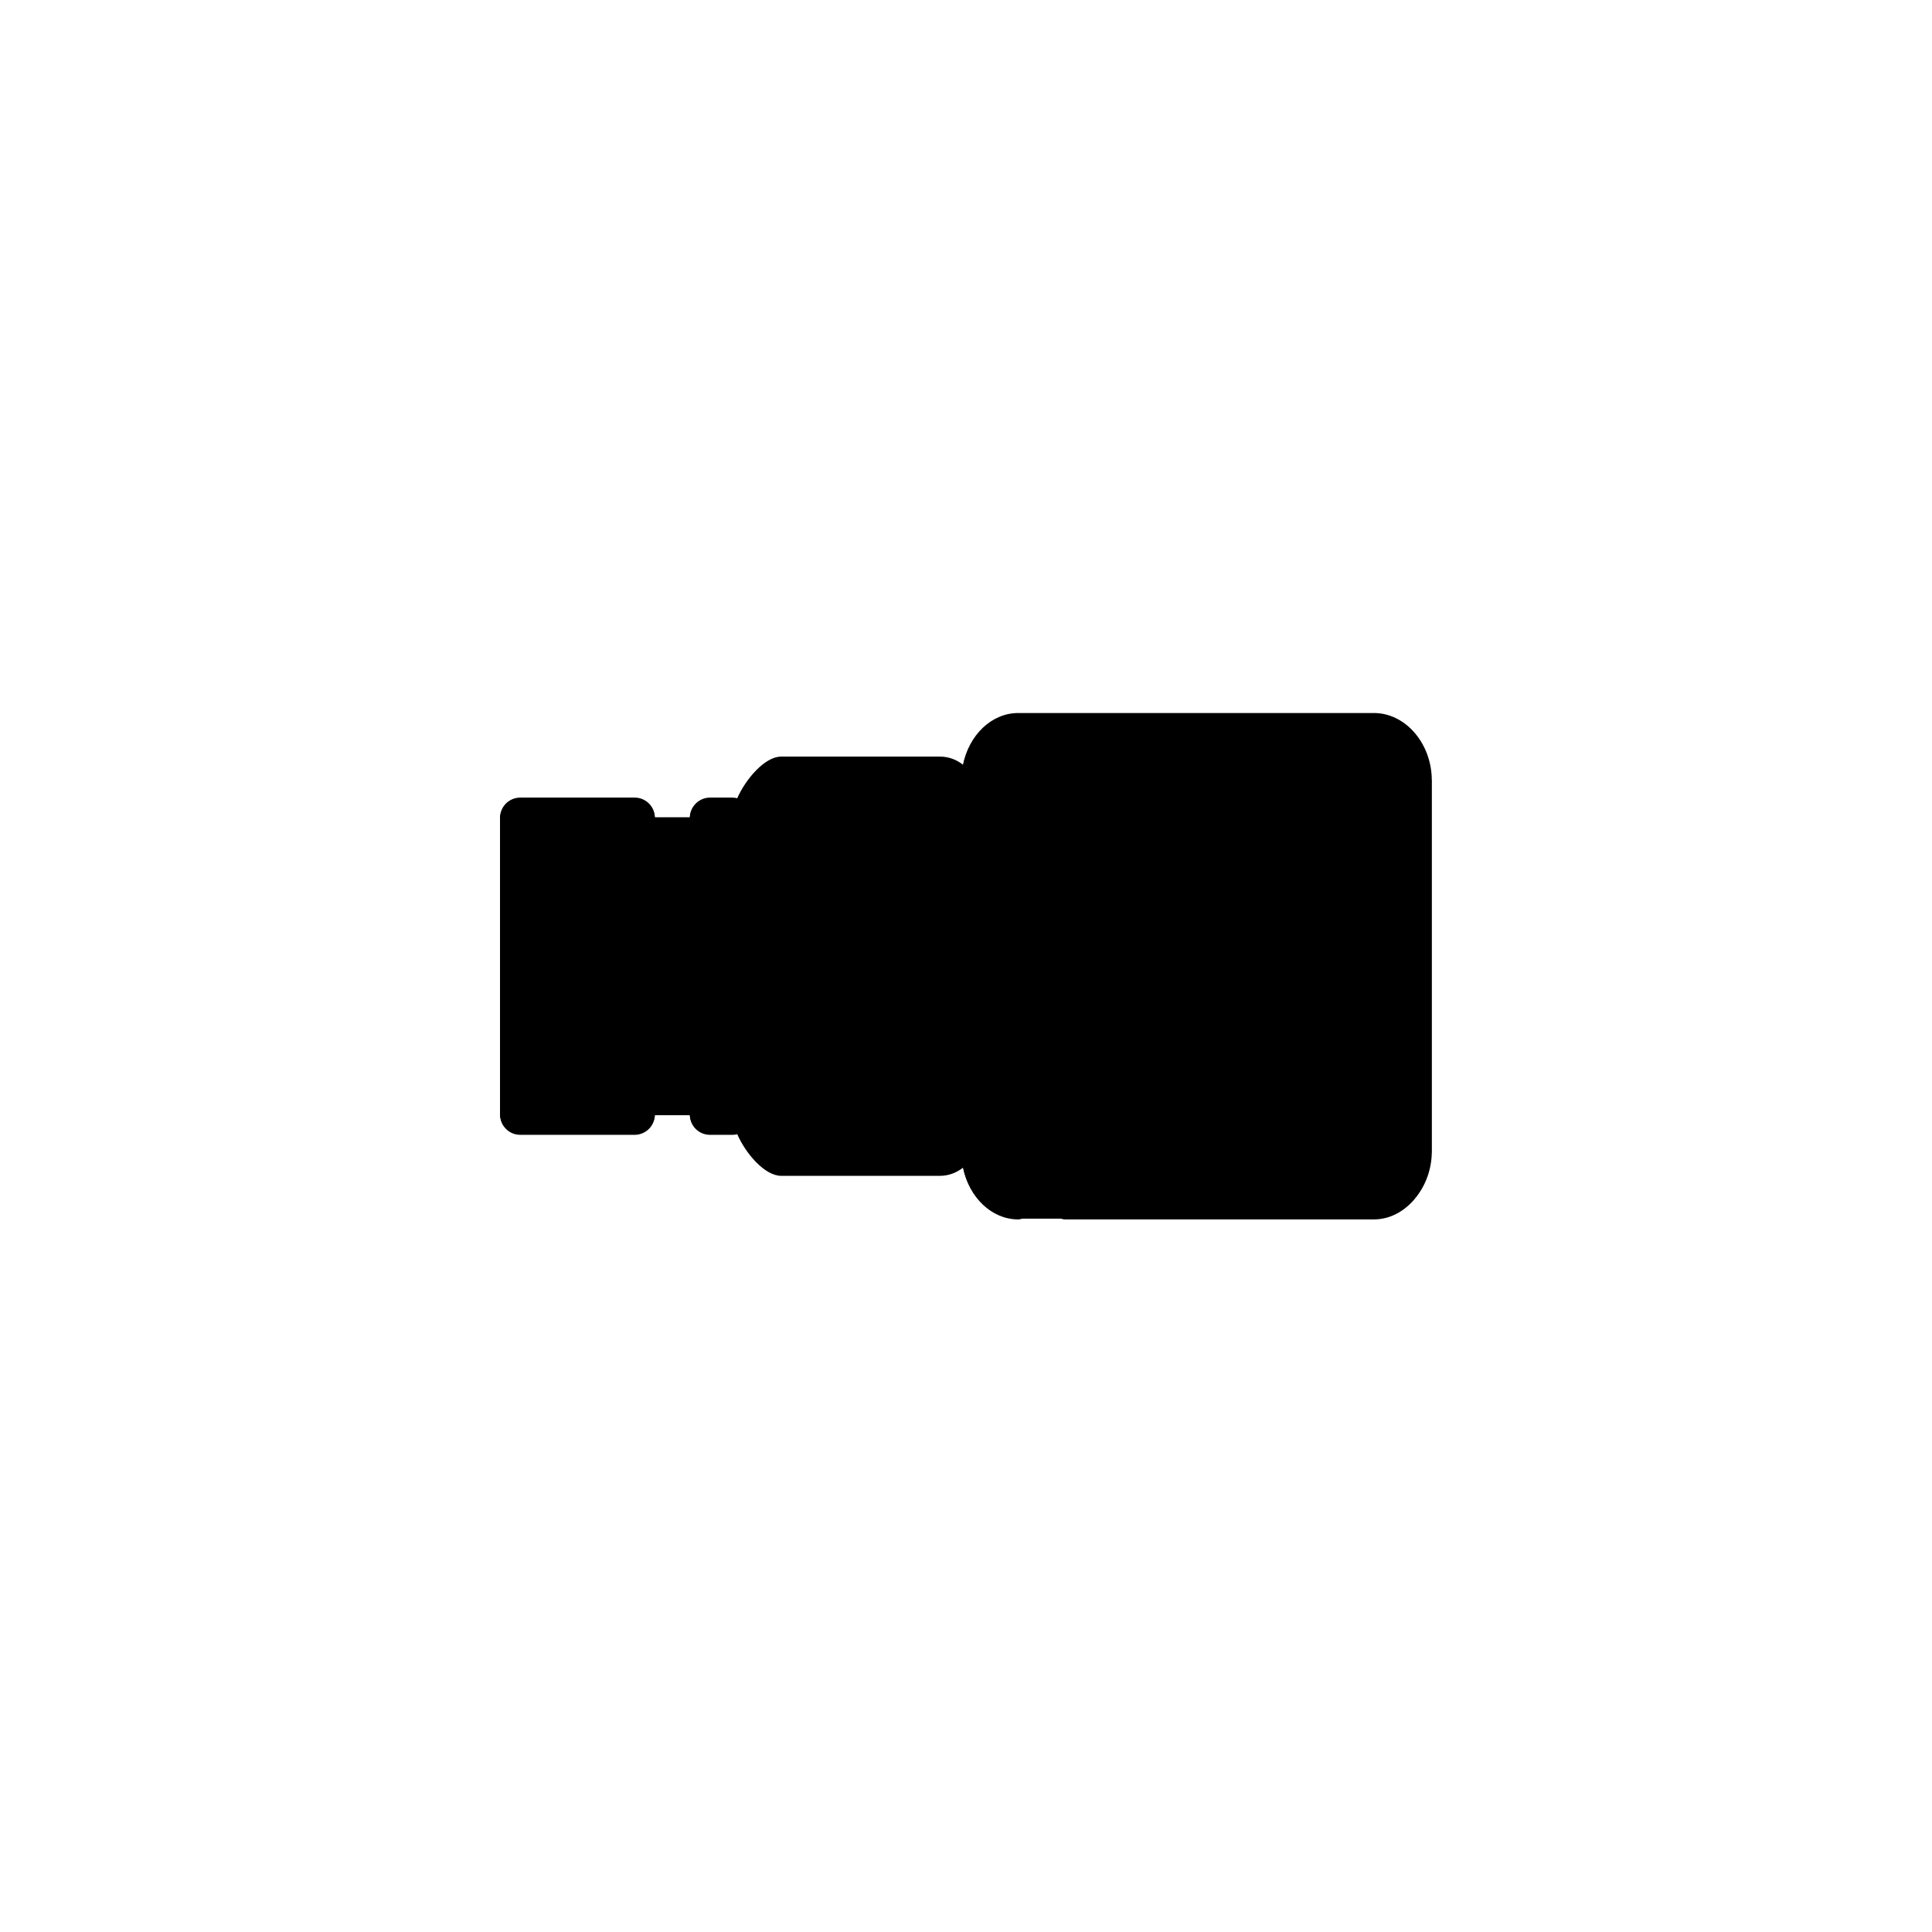
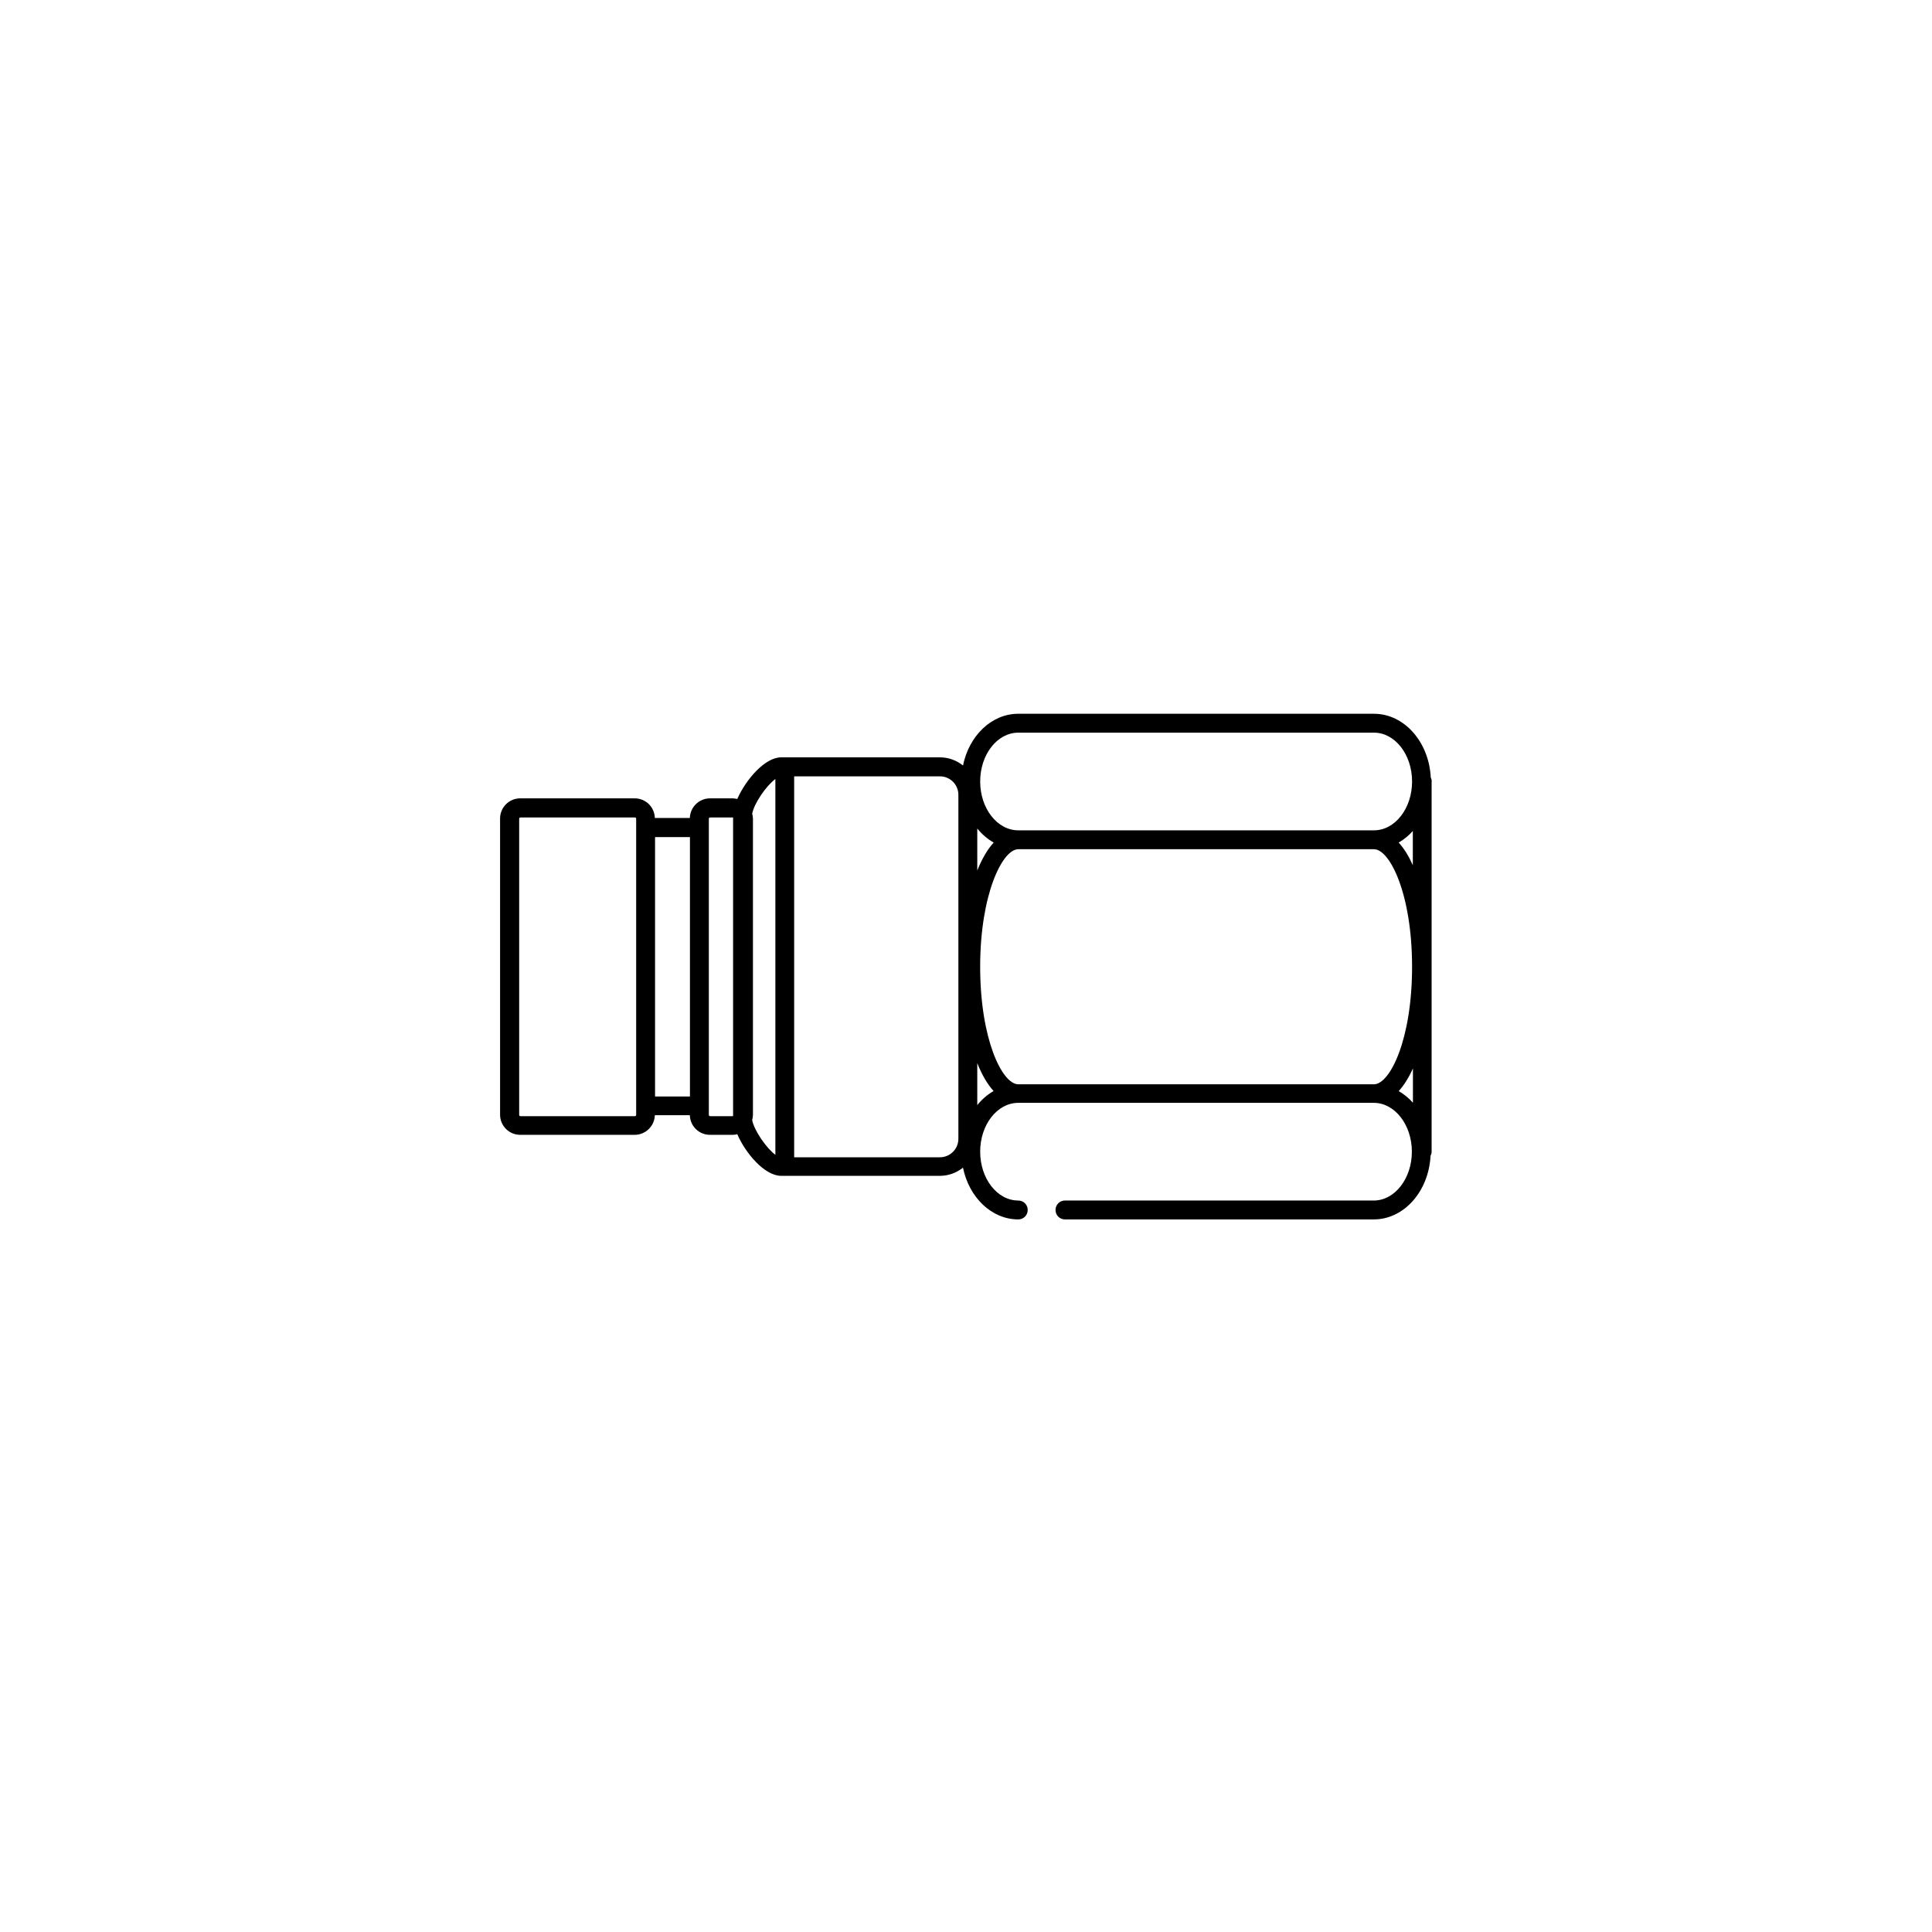
<svg xmlns="http://www.w3.org/2000/svg" width="180" height="180" version="1.1" viewBox="0 0 180 180">
-   <path class="bon-svg-lightblue" d="M133.39,72.37c-.16-3.31-2.56-5.94-5.38-5.94h-33.14c-2.5,0-4.59,2.06-5.15,4.82-.59-.47-1.33-.76-2.15-.76h-14.79c-1.52,0-3.3,2.08-4.09,3.88-.14-.03-.28-.06-.43-.06h-2.11c-1.02,0-1.85.82-1.88,1.83h-3.26c-.03-1.02-.85-1.83-1.88-1.83h-10.66c-1.04,0-1.88.84-1.88,1.88v27.59c0,1.04.84,1.88,1.88,1.88h10.66c1.02,0,1.85-.82,1.88-1.83h3.26c.03,1.02.85,1.83,1.88,1.83h2.11c.15,0,.29-.02.43-.06.78,1.8,2.56,3.88,4.09,3.88h14.79c.81,0,1.55-.29,2.15-.76.56,2.76,2.66,4.82,5.15,4.82h33.13c2.82,0,5.22-2.62,5.39-5.92v-35.27Z" />
  <path class="bon-svg-darkblue" d="M133.39,72.81c0-.13-.03-.25-.09-.37-.16-3.31-2.47-5.94-5.29-5.94h-33.14c-2.5,0-4.59,2.06-5.15,4.82-.59-.47-1.33-.76-2.15-.76h-14.79c-1.52,0-3.3,2.08-4.09,3.88-.14-.03-.28-.06-.43-.06h-2.11c-1.02,0-1.85.82-1.88,1.83h-3.26c-.03-1.02-.85-1.83-1.88-1.83h-10.66c-1.04,0-1.88.84-1.88,1.88v27.59c0,1.04.84,1.88,1.88,1.88h10.66c1.02,0,1.85-.82,1.88-1.83h3.26c.03,1.02.85,1.83,1.88,1.83h2.11c.15,0,.29-.02.43-.06.78,1.8,2.56,3.88,4.09,3.88h14.79c.81,0,1.55-.29,2.15-.76.56,2.76,2.66,4.82,5.15,4.82.49,0,.88-.39.88-.88s-.39-.88-.88-.88c-1.96,0-3.55-2.04-3.55-4.55s1.58-4.53,3.52-4.55c0,0,.02,0,.02,0h33.14s.01,0,.02,0c1.94.02,3.52,2.05,3.52,4.55s-1.59,4.55-3.55,4.55h-28.77c-.49,0-.88.39-.88.88s.39.88.88.88h28.77c2.82,0,5.12-2.62,5.29-5.92.06-.12.1-.25.1-.39v-34.52ZM128.04,101.02s-.02,0-.04,0h-33.13s-.02,0-.03,0c-1.48-.05-3.52-4.2-3.52-10.95s2.07-10.95,3.55-10.95h33.14c1.48,0,3.55,4.17,3.55,10.95s-2.05,10.91-3.53,10.95ZM91.05,81.1v-3.91c.44.54.95.98,1.53,1.31-.6.65-1.1,1.54-1.53,2.6ZM130.31,78.5c.49-.28.93-.64,1.32-1.08v3.19c-.38-.85-.82-1.57-1.32-2.11ZM94.87,68.26h33.14c1.96,0,3.55,2.04,3.55,4.55s-1.59,4.55-3.55,4.55h-33.14c-1.96,0-3.55-2.04-3.55-4.55s1.59-4.55,3.55-4.55ZM64.28,77.99v24.17h-3.25v-24.17h3.25ZM59.27,103.87c0,.07-.05.12-.12.12h-10.66c-.07,0-.12-.05-.12-.12v-27.59c0-.07.05-.12.12-.12h10.66c.07,0,.12.05.12.12v27.59ZM66.16,103.99c-.07,0-.12-.05-.12-.12v-27.59c0-.07.05-.12.12-.12h2.11s.02,0,.03.01v27.81s-.02.01-.03.01h-2.11ZM70.08,104.34c.04-.15.07-.31.07-.47v-27.59c0-.16-.03-.32-.07-.47.18-.97,1.32-2.62,2.16-3.23v35.01c-.84-.62-1.98-2.27-2.16-3.23ZM89.29,106.1c0,.95-.77,1.72-1.72,1.72h-13.58v-35.49h13.58c.95,0,1.72.77,1.72,1.72v32.05ZM91.05,102.96v-3.91c.42,1.06.93,1.95,1.52,2.6-.57.33-1.09.77-1.52,1.31ZM130.31,101.66c.5-.55.95-1.27,1.33-2.12v3.2c-.39-.44-.84-.8-1.33-1.09Z" />
</svg>